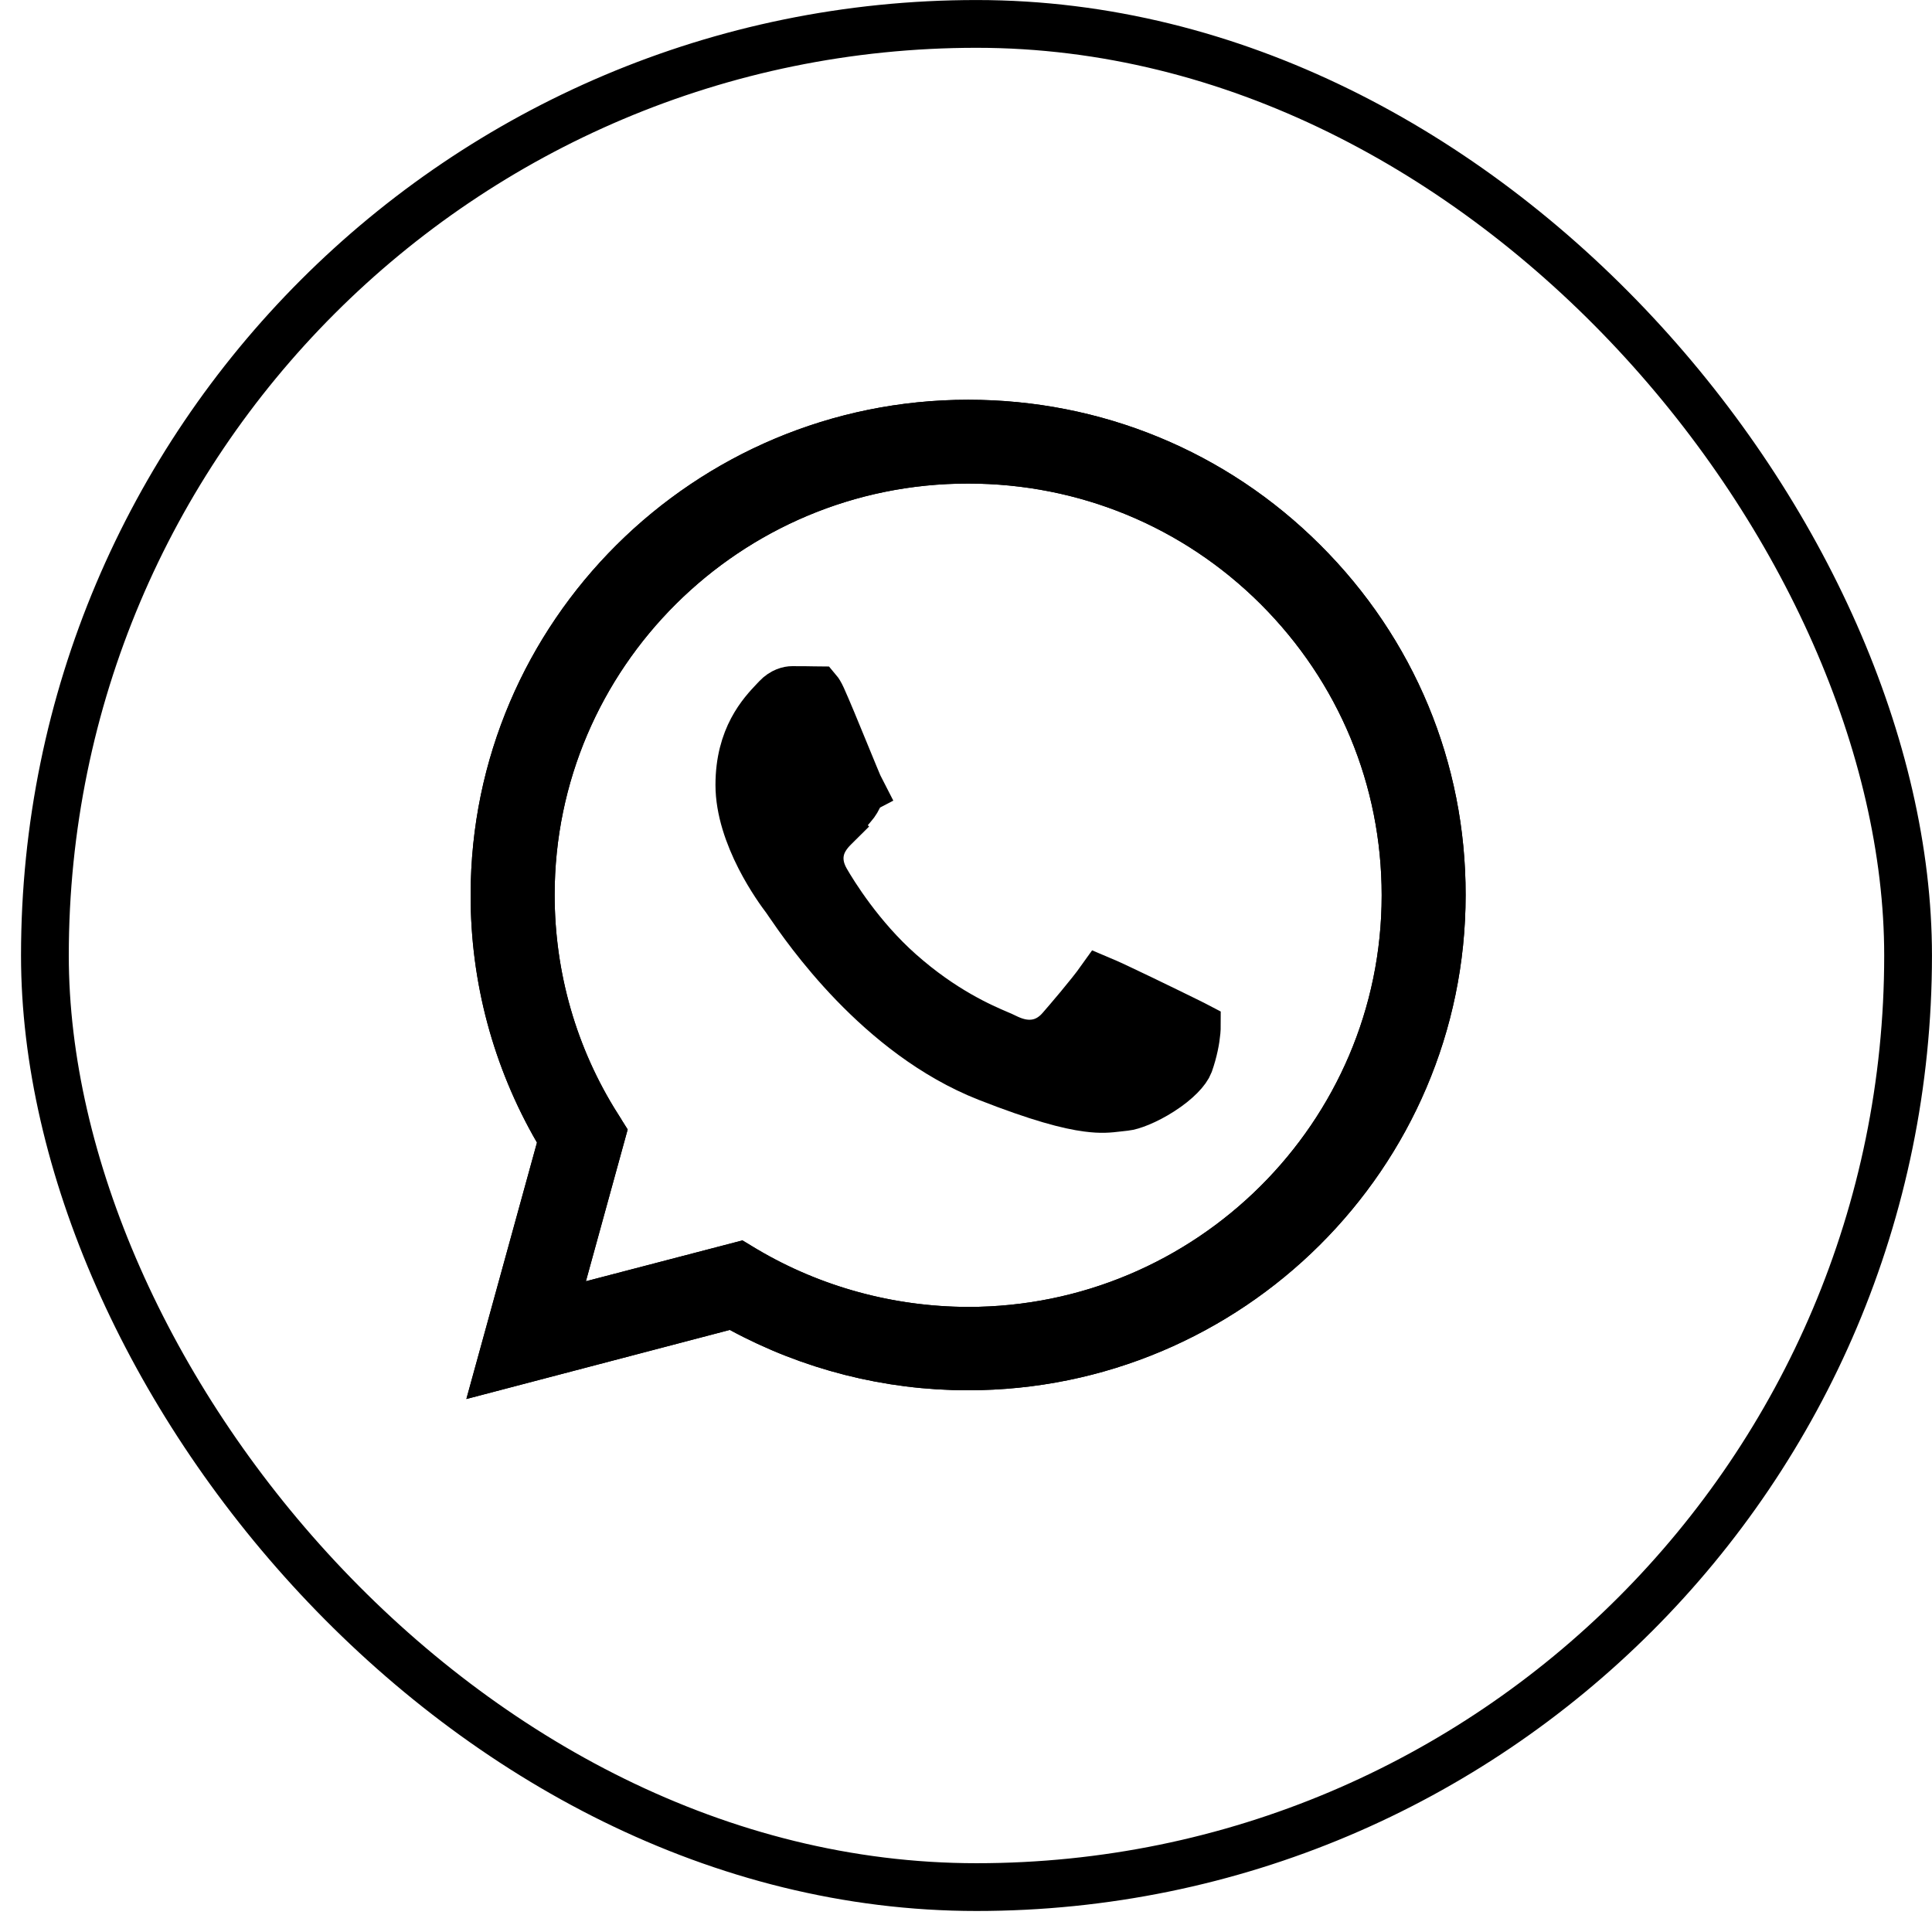
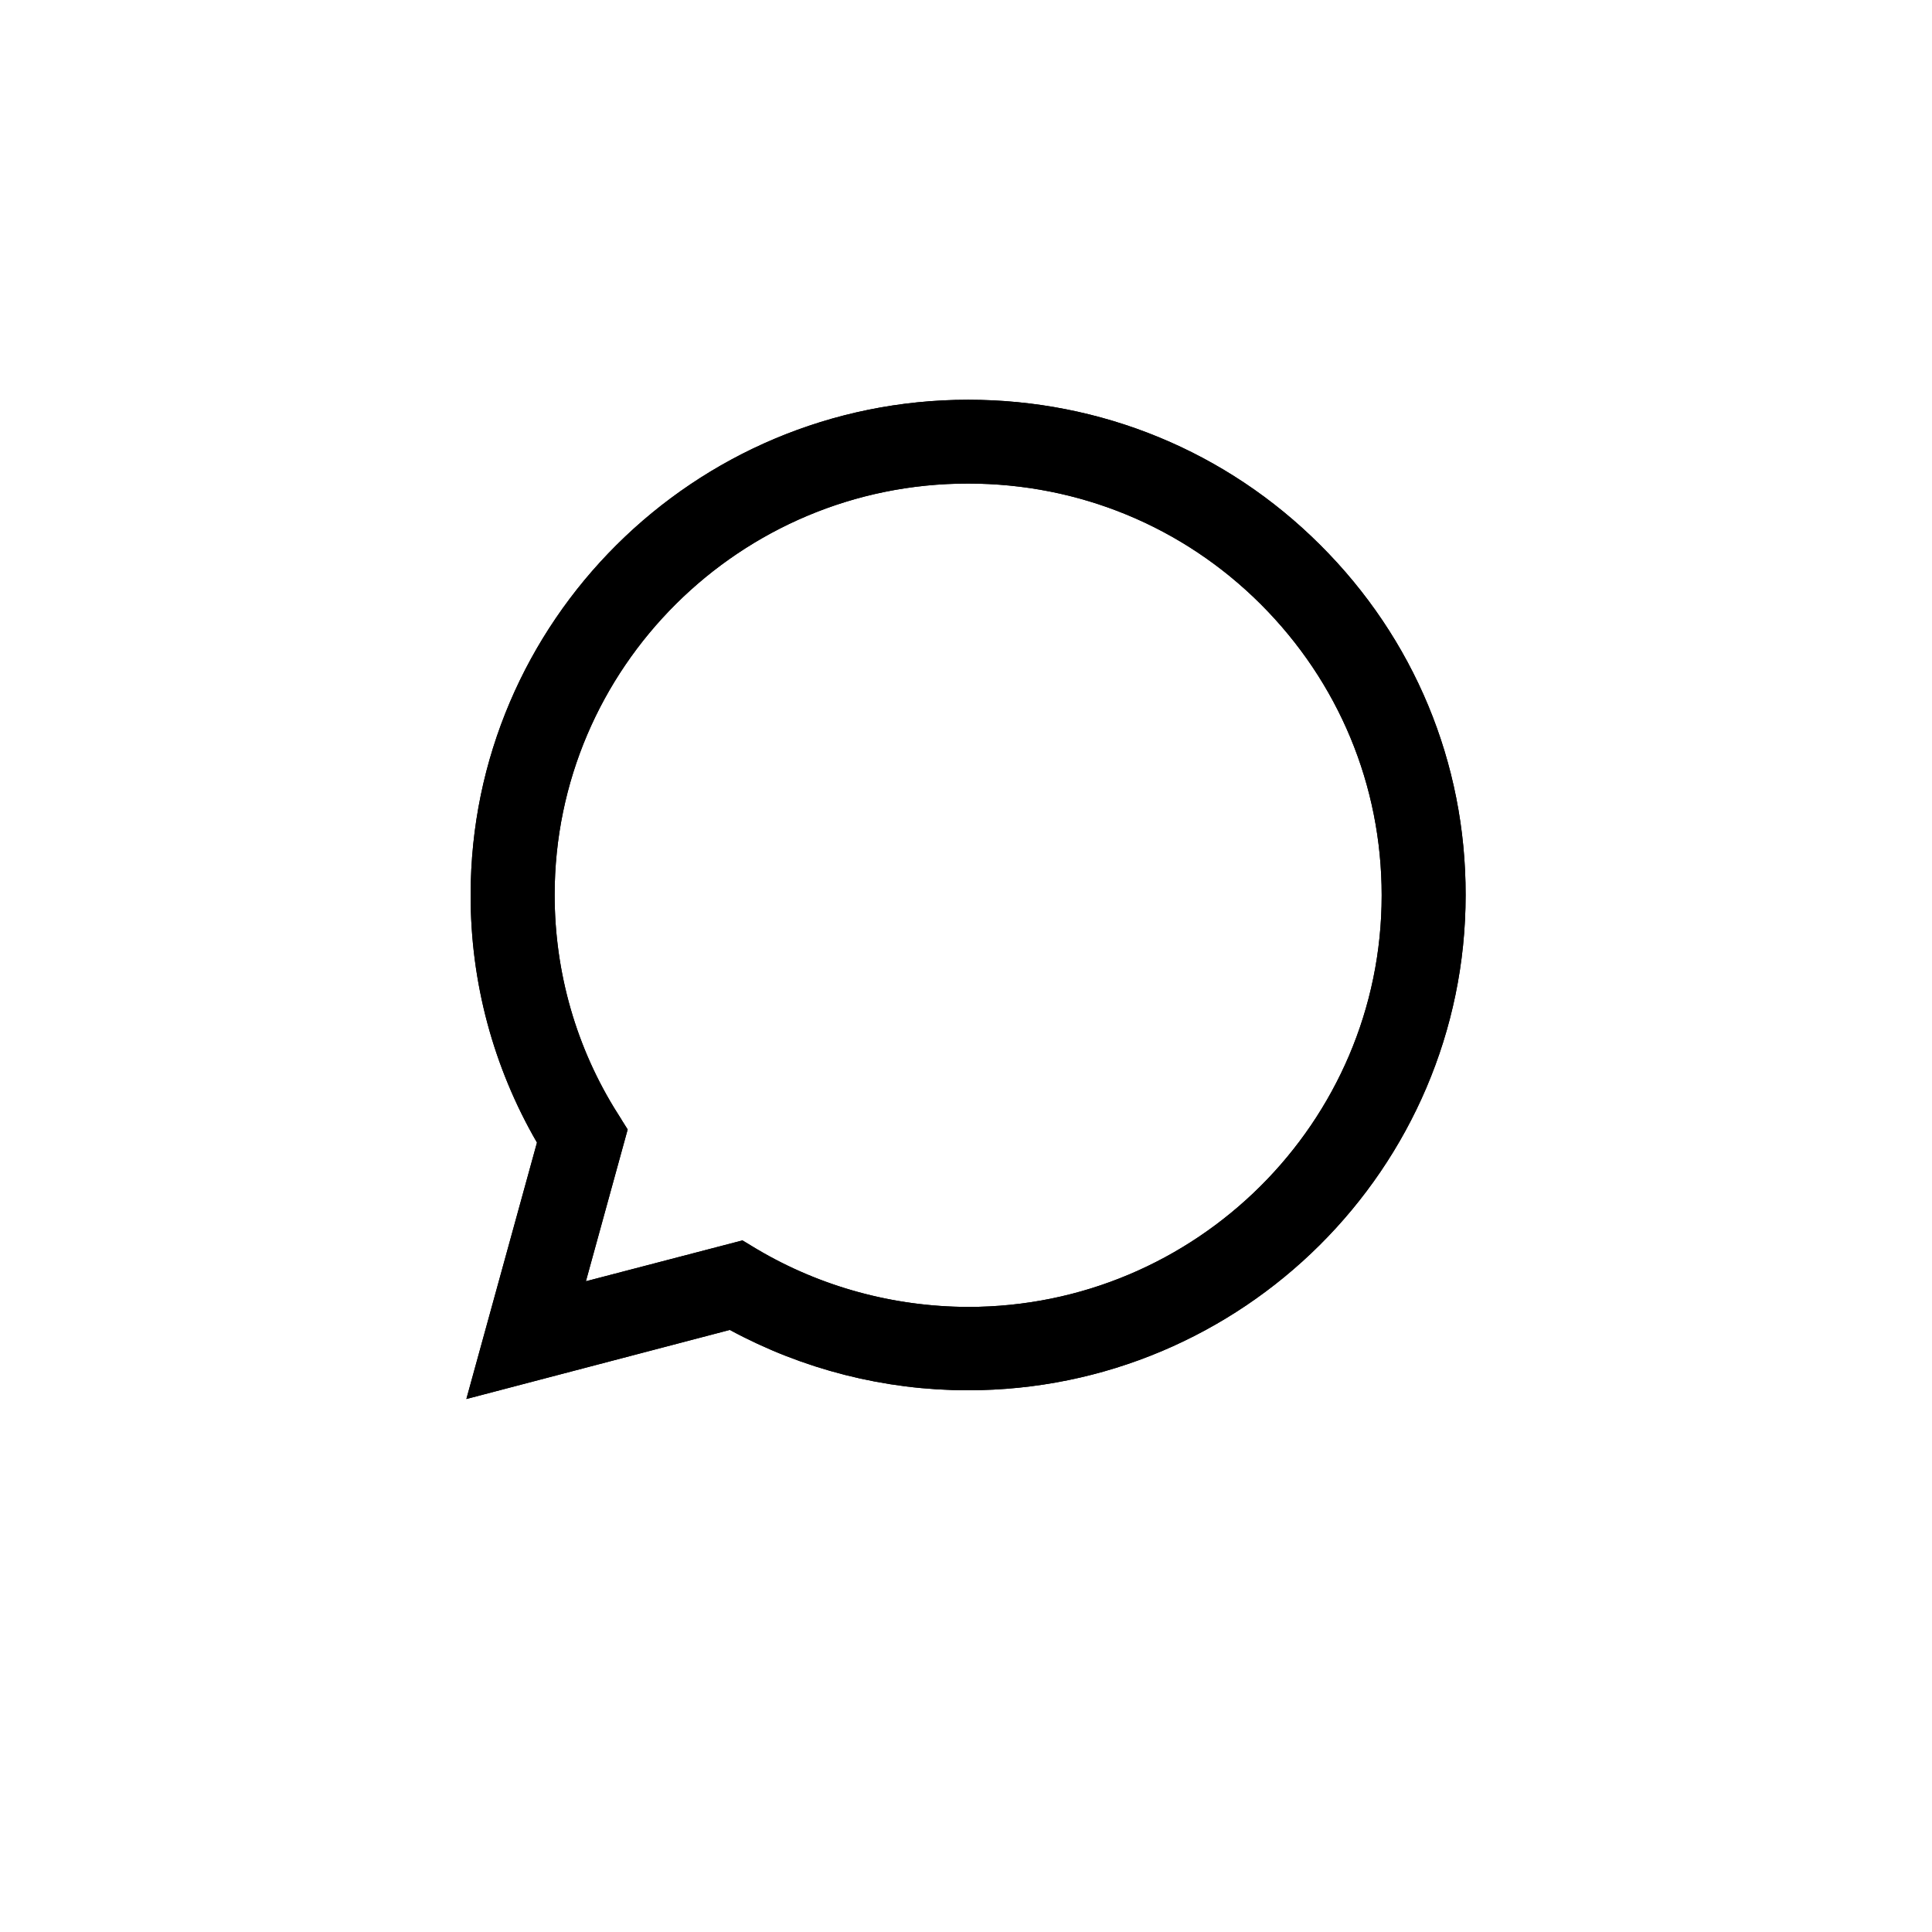
<svg xmlns="http://www.w3.org/2000/svg" width="29" height="29" viewBox="0 0 29 29" fill="none">
-   <rect x="0.674" y="0.359" width="27.967" height="27.967" rx="13.984" stroke="black" stroke-width="0.717" />
  <g clip-path="url(#clip0_2874_4154)">
    <path d="M14.533 6.9C10.915 6.896 7.967 9.825 7.967 13.432C7.967 14.665 8.311 15.868 8.971 16.91C8.971 16.91 8.971 16.91 8.971 16.911L9.034 17.011L8.449 19.137L8.284 19.736L8.885 19.579L11.089 19.004L11.185 19.062L11.185 19.062L11.187 19.063C12.196 19.659 13.351 19.972 14.527 19.976H14.529H14.532C18.149 19.976 21.098 17.047 21.098 13.439C21.098 11.693 20.415 10.052 19.177 8.815C17.938 7.579 16.285 6.9 14.533 6.9ZM14.533 6.9L14.532 7.258V6.9C14.532 6.9 14.533 6.9 14.533 6.9ZM7.511 20.495L8.406 17.245L8.446 17.1L8.37 16.97C7.747 15.895 7.42 14.678 7.423 13.433V13.432C7.423 9.533 10.613 6.359 14.532 6.359C16.436 6.359 18.222 7.095 19.562 8.432L19.562 8.432C20.906 9.77 21.645 11.546 21.641 13.435V13.436C21.641 17.335 18.451 20.51 14.529 20.51H14.525C13.335 20.51 12.165 20.211 11.125 19.647L11 19.58L10.863 19.616L7.511 20.495Z" fill="black" stroke="black" stroke-width="0.717" />
-     <path d="M7.772 20.236L8.631 17.117L8.671 16.972L8.595 16.841C7.993 15.809 7.677 14.635 7.677 13.436C7.68 9.679 10.752 6.619 14.531 6.619C16.367 6.619 18.085 7.33 19.379 8.618C20.672 9.905 21.383 11.617 21.383 13.439C21.383 17.196 18.307 20.256 14.531 20.256H14.528C13.381 20.256 12.254 19.968 11.253 19.426L11.129 19.359L10.992 19.395L7.772 20.236Z" stroke="black" stroke-width="0.717" />
    <path d="M14.533 6.9C10.915 6.896 7.967 9.825 7.967 13.432C7.967 14.665 8.311 15.868 8.971 16.91C8.971 16.91 8.971 16.91 8.971 16.911L9.034 17.011L8.449 19.137L8.284 19.736L8.885 19.579L11.089 19.004L11.185 19.062L11.185 19.062L11.187 19.063C12.196 19.659 13.351 19.972 14.527 19.976H14.529H14.532C18.149 19.976 21.098 17.047 21.098 13.439C21.098 11.693 20.415 10.052 19.177 8.815C17.938 7.579 16.285 6.9 14.533 6.9ZM14.533 6.9L14.532 7.258V6.9C14.532 6.9 14.533 6.9 14.533 6.9ZM7.511 20.495L8.406 17.245L8.446 17.1L8.37 16.97C7.747 15.895 7.42 14.678 7.423 13.433V13.432C7.423 9.533 10.613 6.359 14.532 6.359C16.436 6.359 18.222 7.095 19.562 8.432L19.562 8.432C20.906 9.77 21.645 11.546 21.641 13.435V13.436C21.641 17.335 18.451 20.51 14.529 20.51H14.525C13.335 20.51 12.165 20.211 11.125 19.647L11 19.58L10.863 19.616L7.511 20.495Z" fill="black" stroke="black" stroke-width="0.717" />
-     <path d="M12.235 10.361L12.235 10.361L12.238 10.361C12.257 10.362 12.269 10.363 12.277 10.363C12.288 10.376 12.31 10.407 12.339 10.471C12.419 10.648 12.549 10.963 12.667 11.252C12.677 11.277 12.687 11.301 12.697 11.325C12.745 11.441 12.789 11.549 12.825 11.636C12.864 11.731 12.904 11.826 12.925 11.866L13.243 11.7L12.922 11.861C12.926 11.867 12.928 11.873 12.93 11.877C12.924 11.889 12.919 11.9 12.914 11.91C12.865 12.011 12.85 12.042 12.8 12.099C12.751 12.156 12.71 12.206 12.673 12.25C12.622 12.312 12.581 12.362 12.539 12.405L12.791 12.659L12.539 12.405C12.537 12.407 12.534 12.409 12.531 12.412C12.49 12.453 12.391 12.55 12.339 12.687C12.272 12.867 12.303 13.05 12.399 13.216C12.513 13.414 12.912 14.062 13.509 14.591C14.157 15.167 14.738 15.416 14.989 15.523C15.033 15.542 15.066 15.556 15.089 15.568C15.206 15.626 15.355 15.681 15.522 15.661C15.705 15.64 15.835 15.539 15.925 15.434C16.02 15.325 16.362 14.927 16.517 14.709C16.524 14.712 16.532 14.714 16.541 14.717C16.611 14.744 16.86 14.861 17.14 14.996C17.413 15.127 17.687 15.262 17.779 15.307C17.818 15.327 17.855 15.345 17.887 15.36C17.896 15.364 17.904 15.368 17.911 15.372C17.932 15.382 17.95 15.39 17.965 15.398C17.965 15.421 17.964 15.45 17.961 15.482C17.95 15.608 17.918 15.779 17.852 15.967C17.814 16.069 17.67 16.227 17.433 16.379C17.201 16.529 16.982 16.607 16.895 16.615C16.853 16.619 16.815 16.623 16.779 16.628C16.644 16.644 16.531 16.657 16.32 16.629C16.041 16.593 15.598 16.48 14.821 16.175L14.821 16.175C13.187 15.533 12.097 13.937 11.838 13.559C11.815 13.525 11.799 13.502 11.79 13.489C11.788 13.487 11.787 13.486 11.786 13.484C11.736 13.418 11.566 13.189 11.405 12.875C11.238 12.547 11.098 12.157 11.098 11.782C11.098 11.063 11.438 10.703 11.62 10.511C11.632 10.499 11.643 10.486 11.654 10.475C11.747 10.375 11.846 10.358 11.889 10.358C12.016 10.358 12.135 10.358 12.235 10.361Z" fill="black" stroke="black" stroke-width="0.717" />
  </g>
  <defs>
    <clipPath id="clip0_2874_4154">
      <rect width="15" height="15" fill="white" transform="translate(7 6)" />
    </clipPath>
  </defs>
</svg>